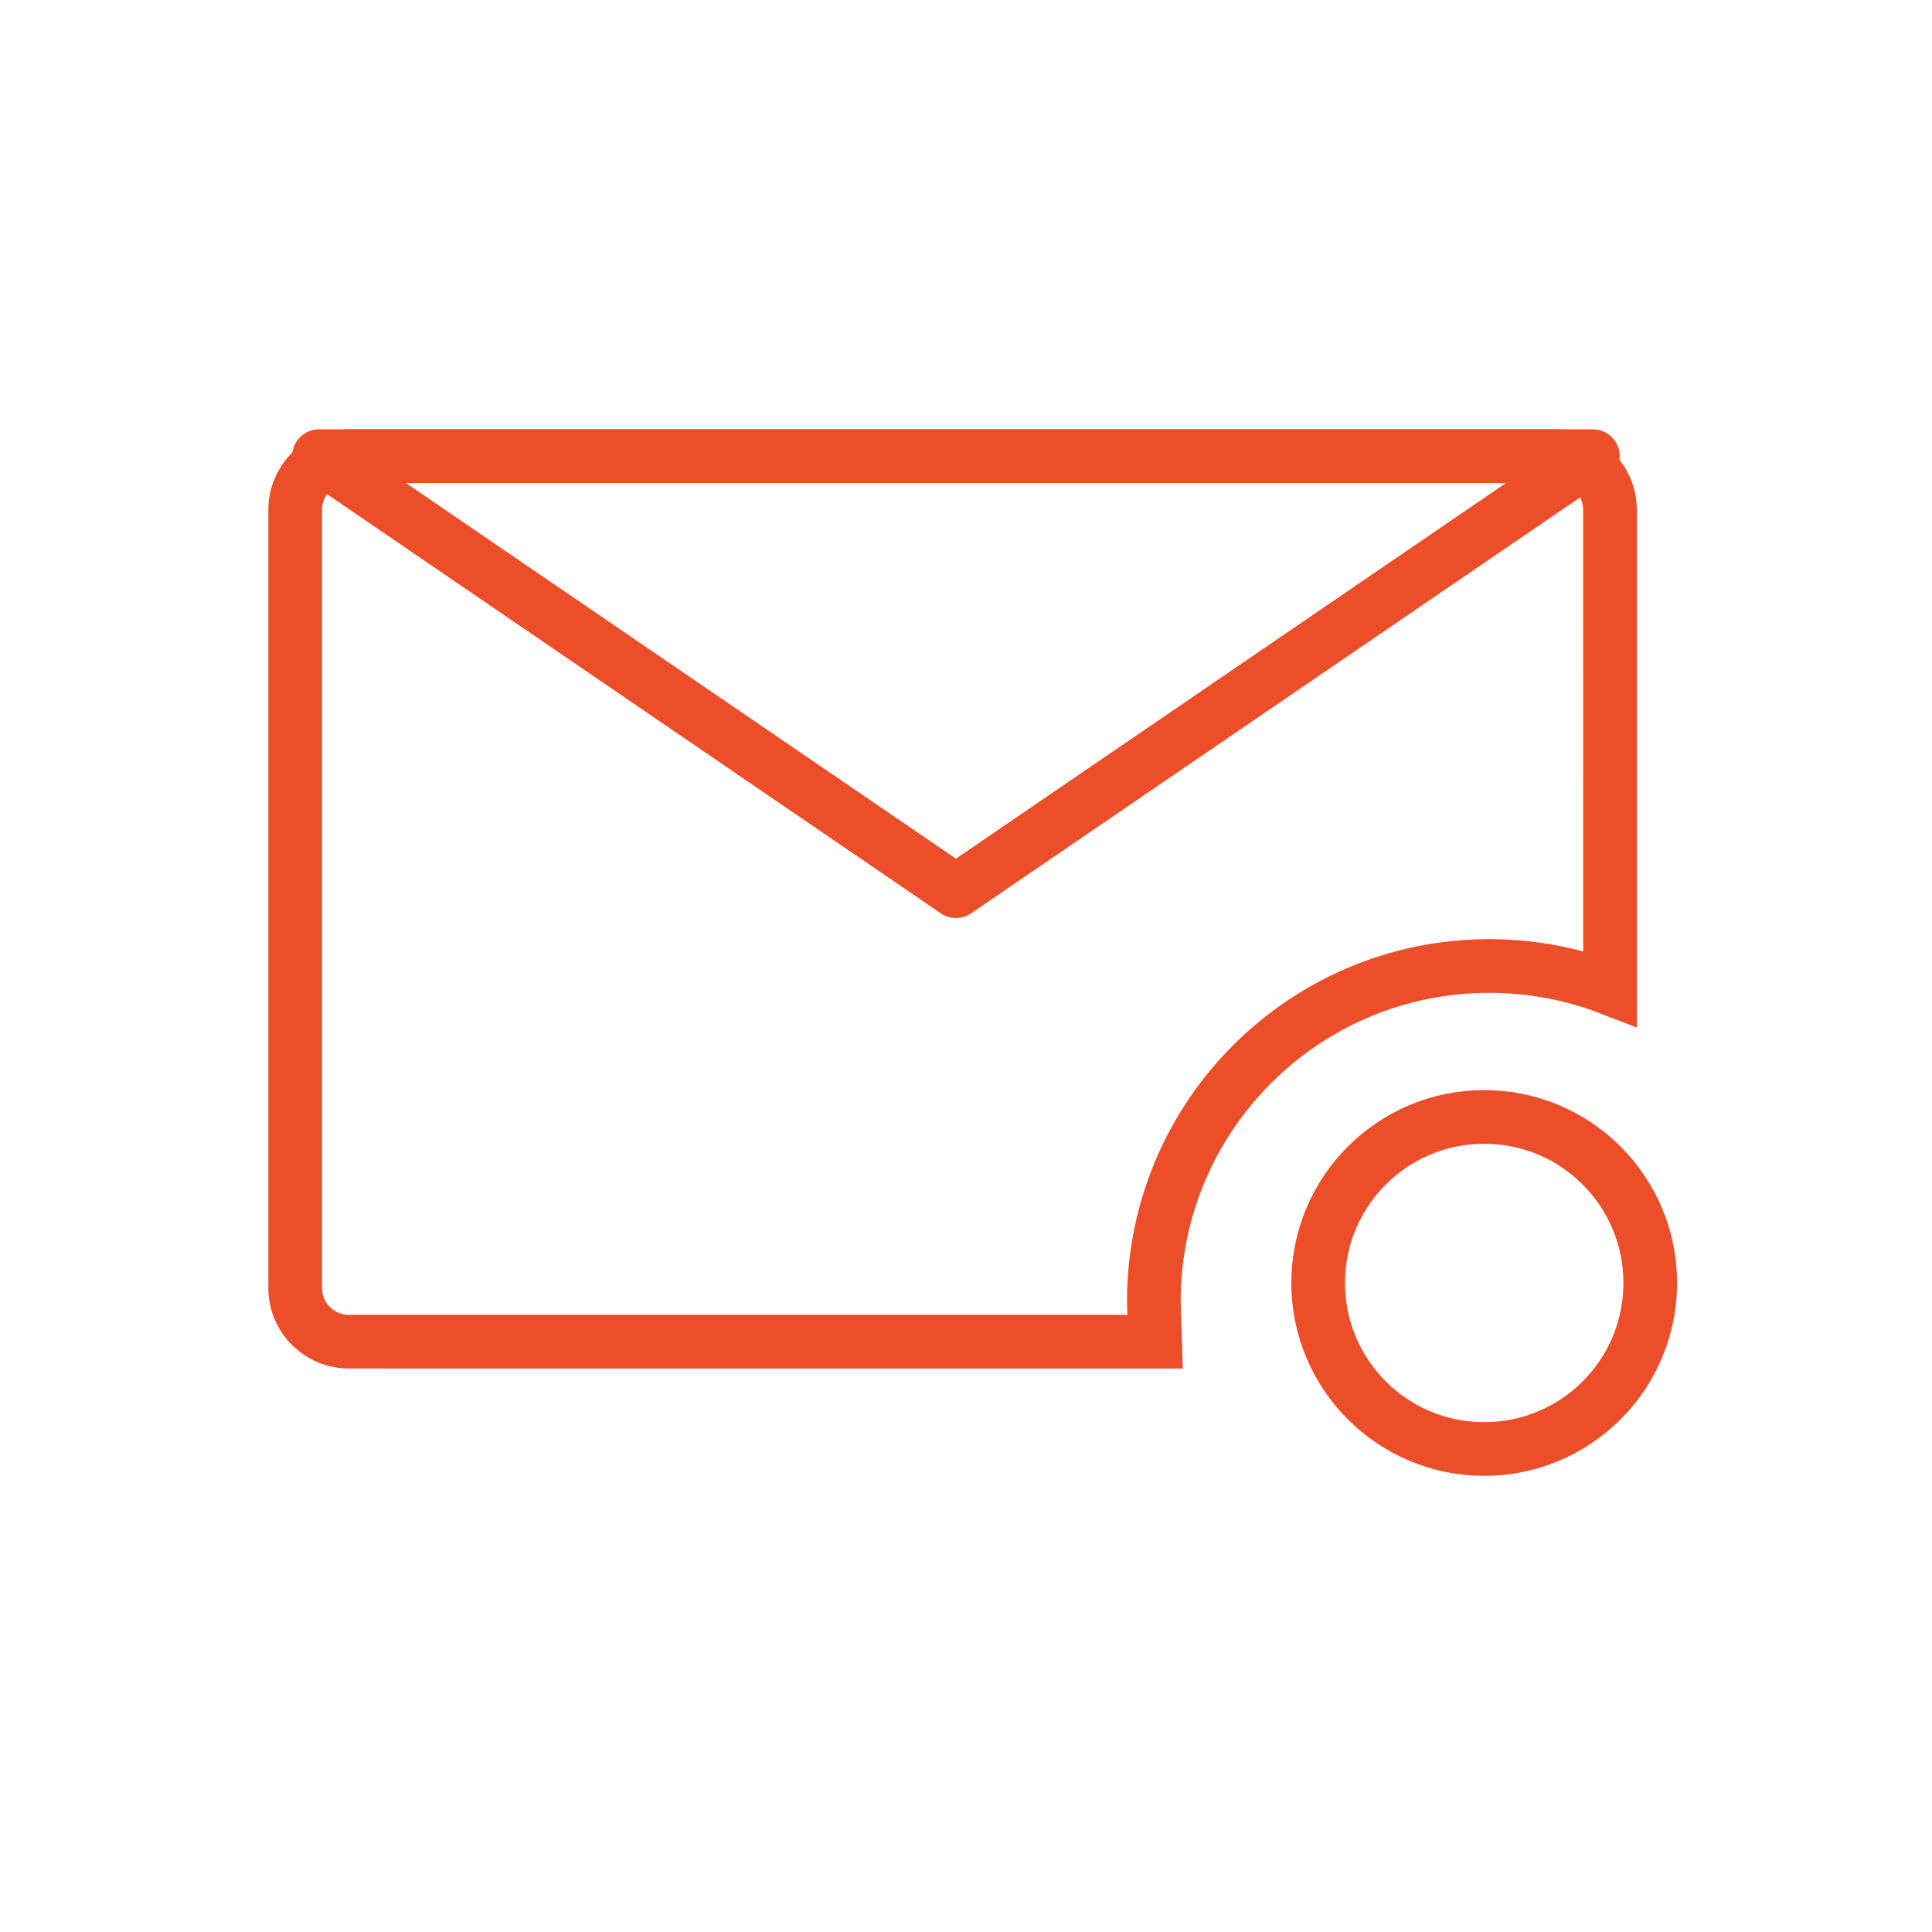
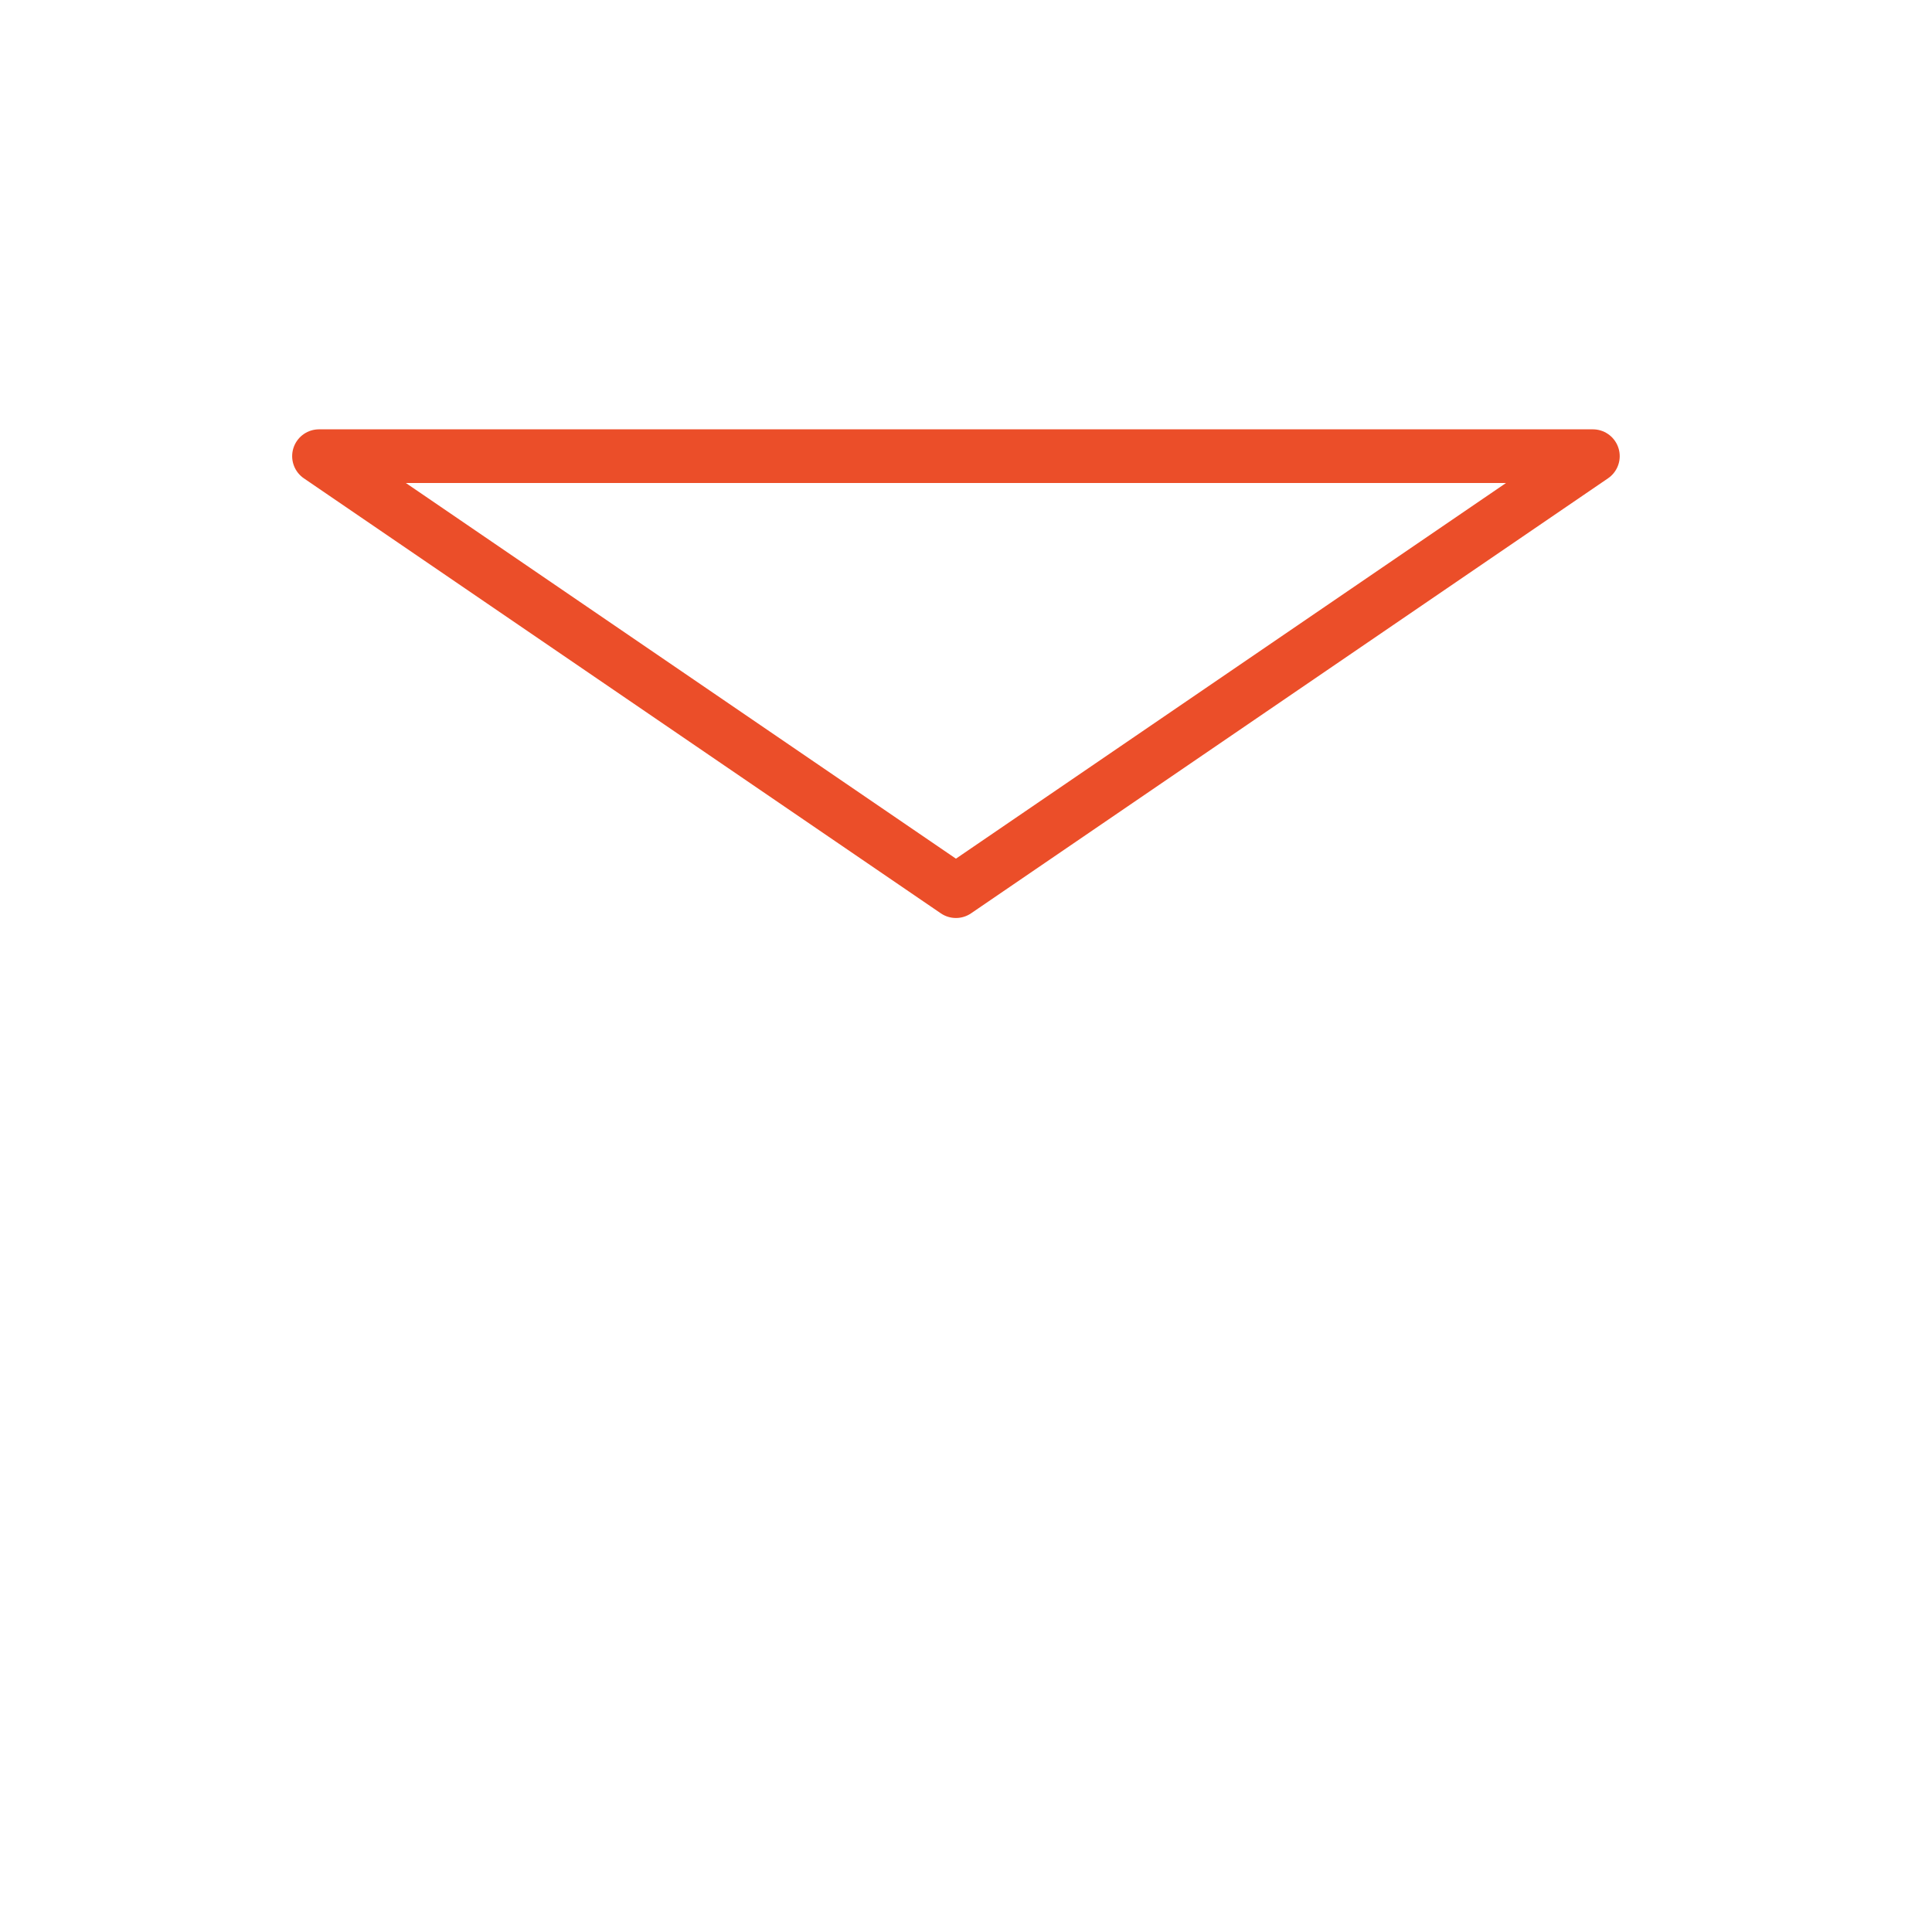
<svg xmlns="http://www.w3.org/2000/svg" width="72px" height="72px" viewBox="0 0 72 72" version="1.1">
  <title>icon/notification@3x</title>
  <g id="Page-1" stroke="none" stroke-width="1" fill="none" fill-rule="evenodd">
    <g id="icon/notification" stroke="#EB4E29" stroke-width="2">
-       <circle id="Oval" fill-rule="nonzero" cx="55.312" cy="47.812" r="6.188" />
-       <path d="M58,17 C58.552,17 59.052,17.224 59.414,17.586 C59.776,17.948 60,18.448 60,19 L60,19 L60.001,36.835 C58.605,36.295 57.087,36 55.5,36 C52.048,36 48.923,37.399 46.661,39.661 C44.399,41.923 43,45.048 43,48.5 L43,48.5 L43.046,50.001 L13,50 C12.448,50 11.948,49.776 11.586,49.414 C11.224,49.052 11,48.552 11,48 L11,48 L11,19 C11,18.448 11.224,17.948 11.586,17.586 C11.948,17.224 12.448,17 13,17 L13,17 Z" id="Combined-Shape" />
-       <path d="M35.625,16.789 L59.362,33 L11.888,33 L35.625,16.789 Z" id="Triangle" stroke-linejoin="round" transform="translate(35.625, 25) rotate(-180) translate(-35.625, -25) " />
+       <path d="M35.625,16.789 L59.362,33 L11.888,33 Z" id="Triangle" stroke-linejoin="round" transform="translate(35.625, 25) rotate(-180) translate(-35.625, -25) " />
    </g>
  </g>
</svg>